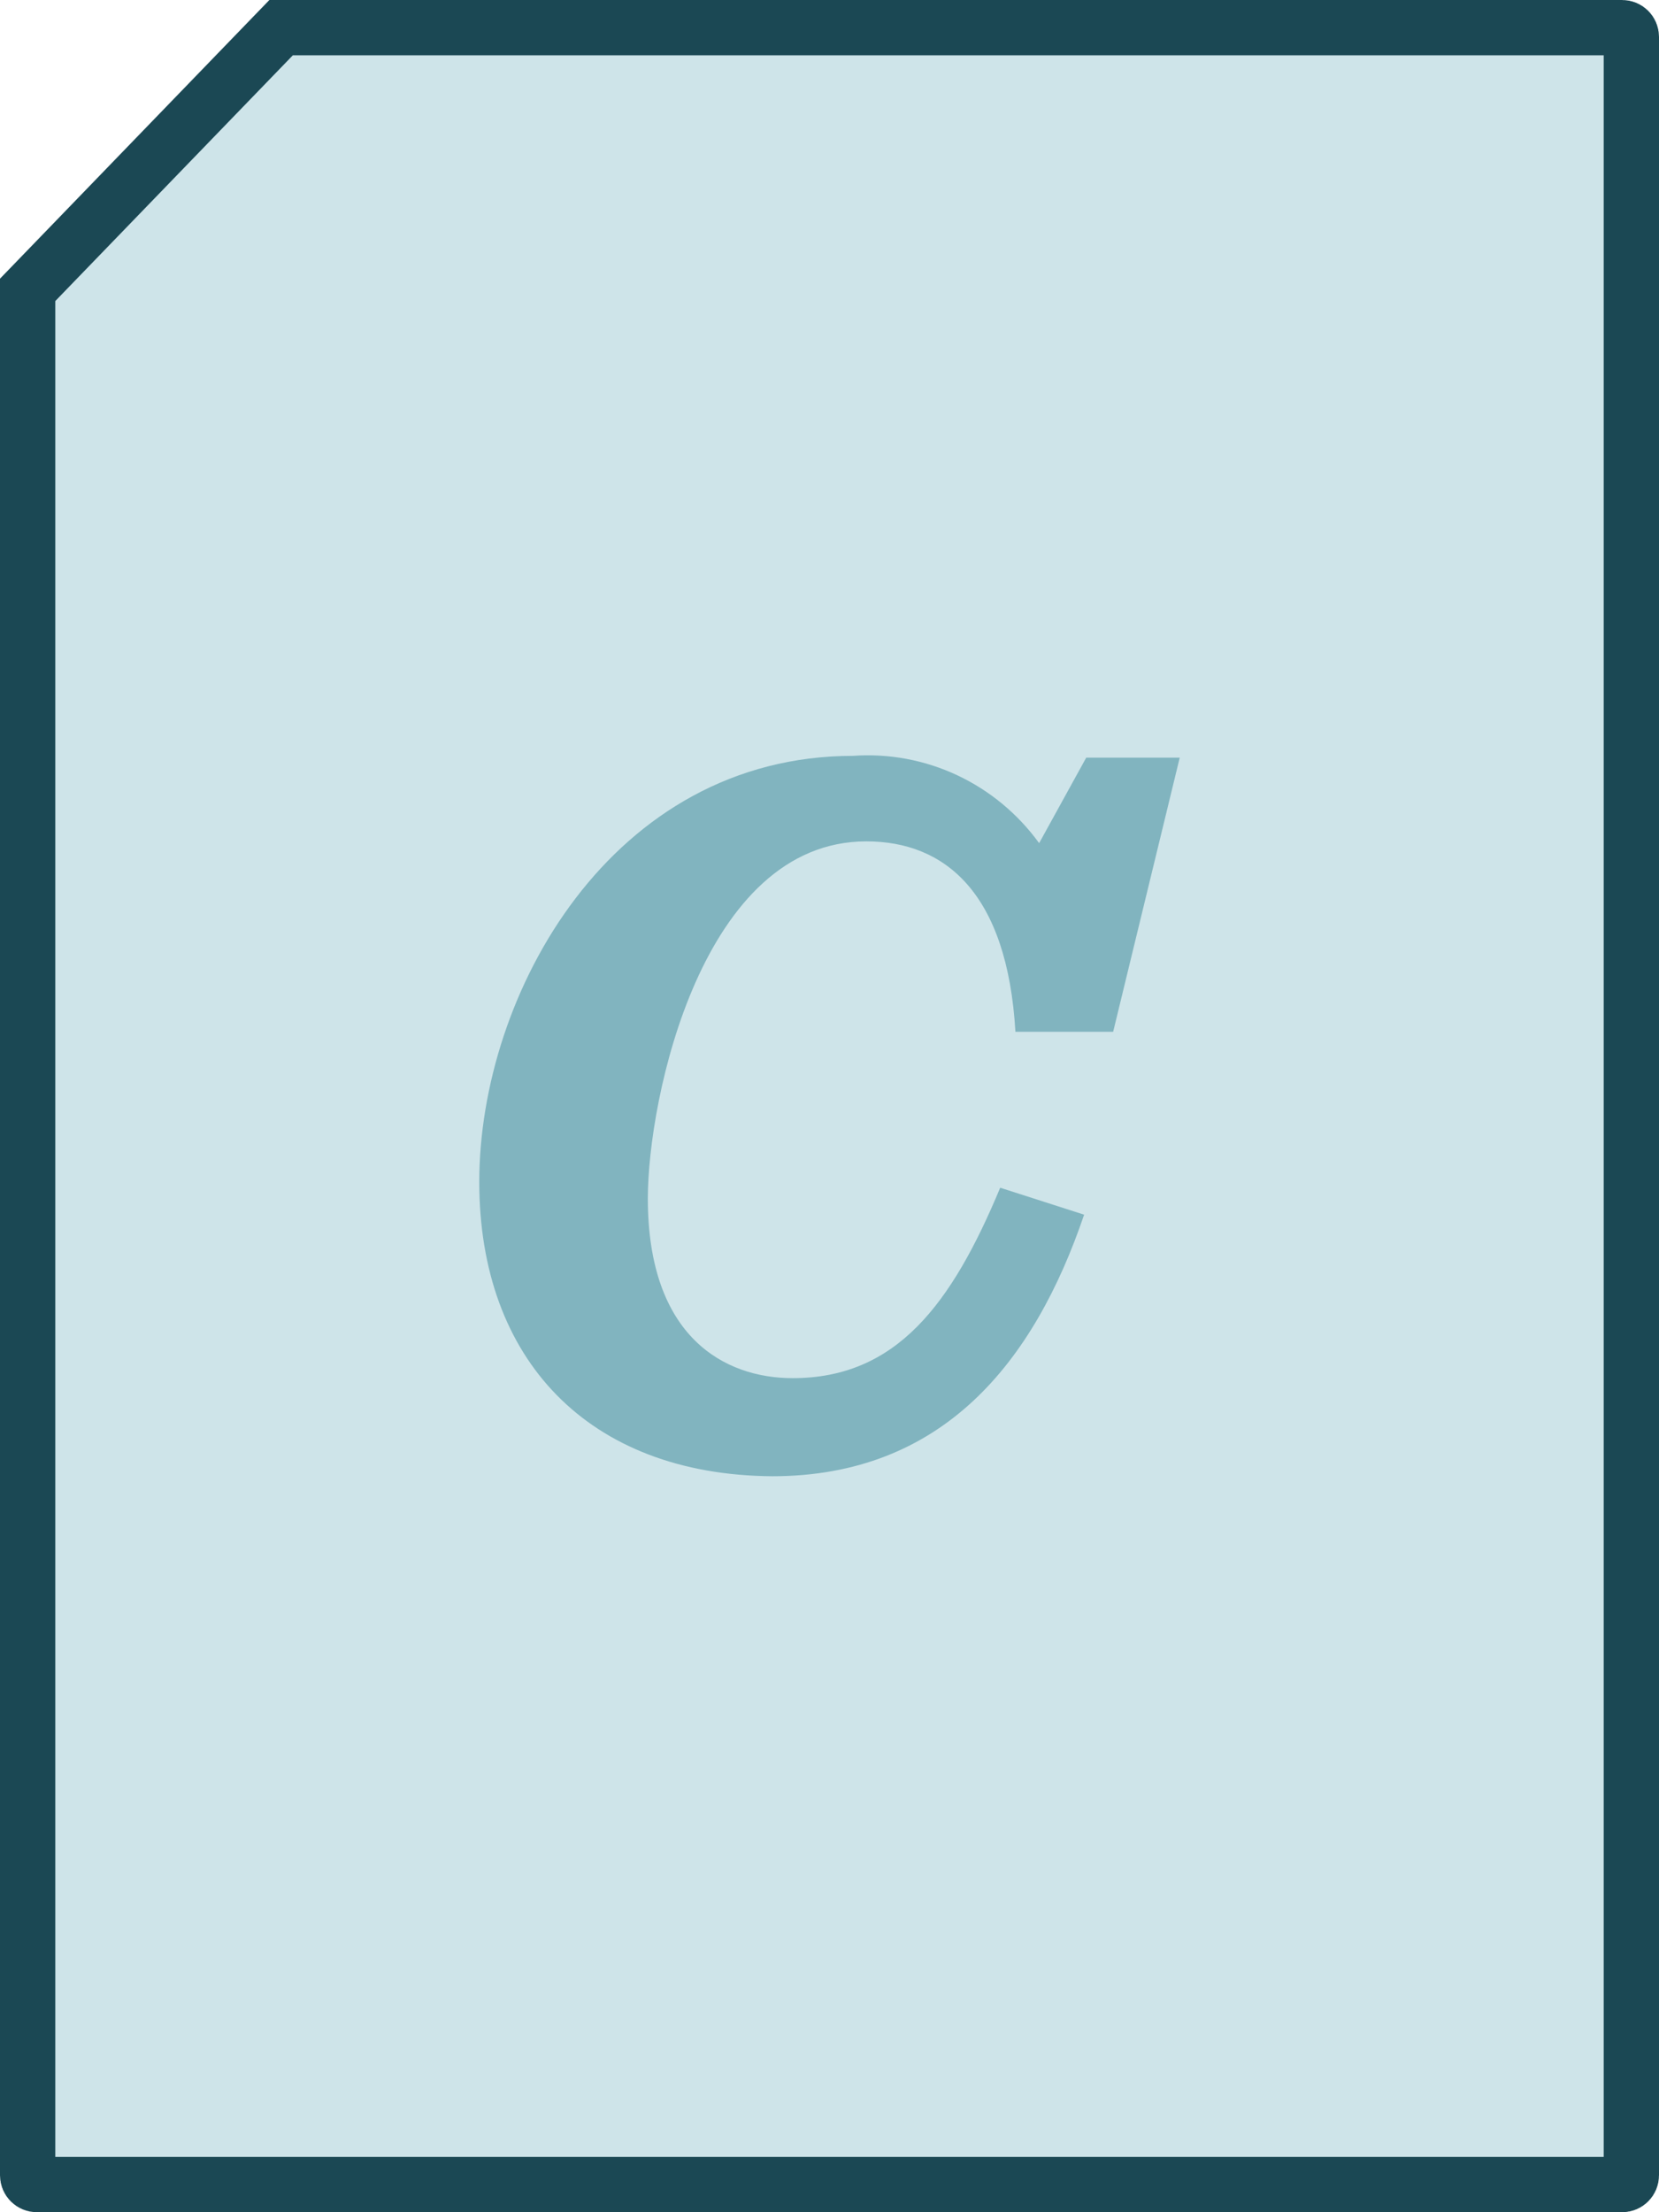
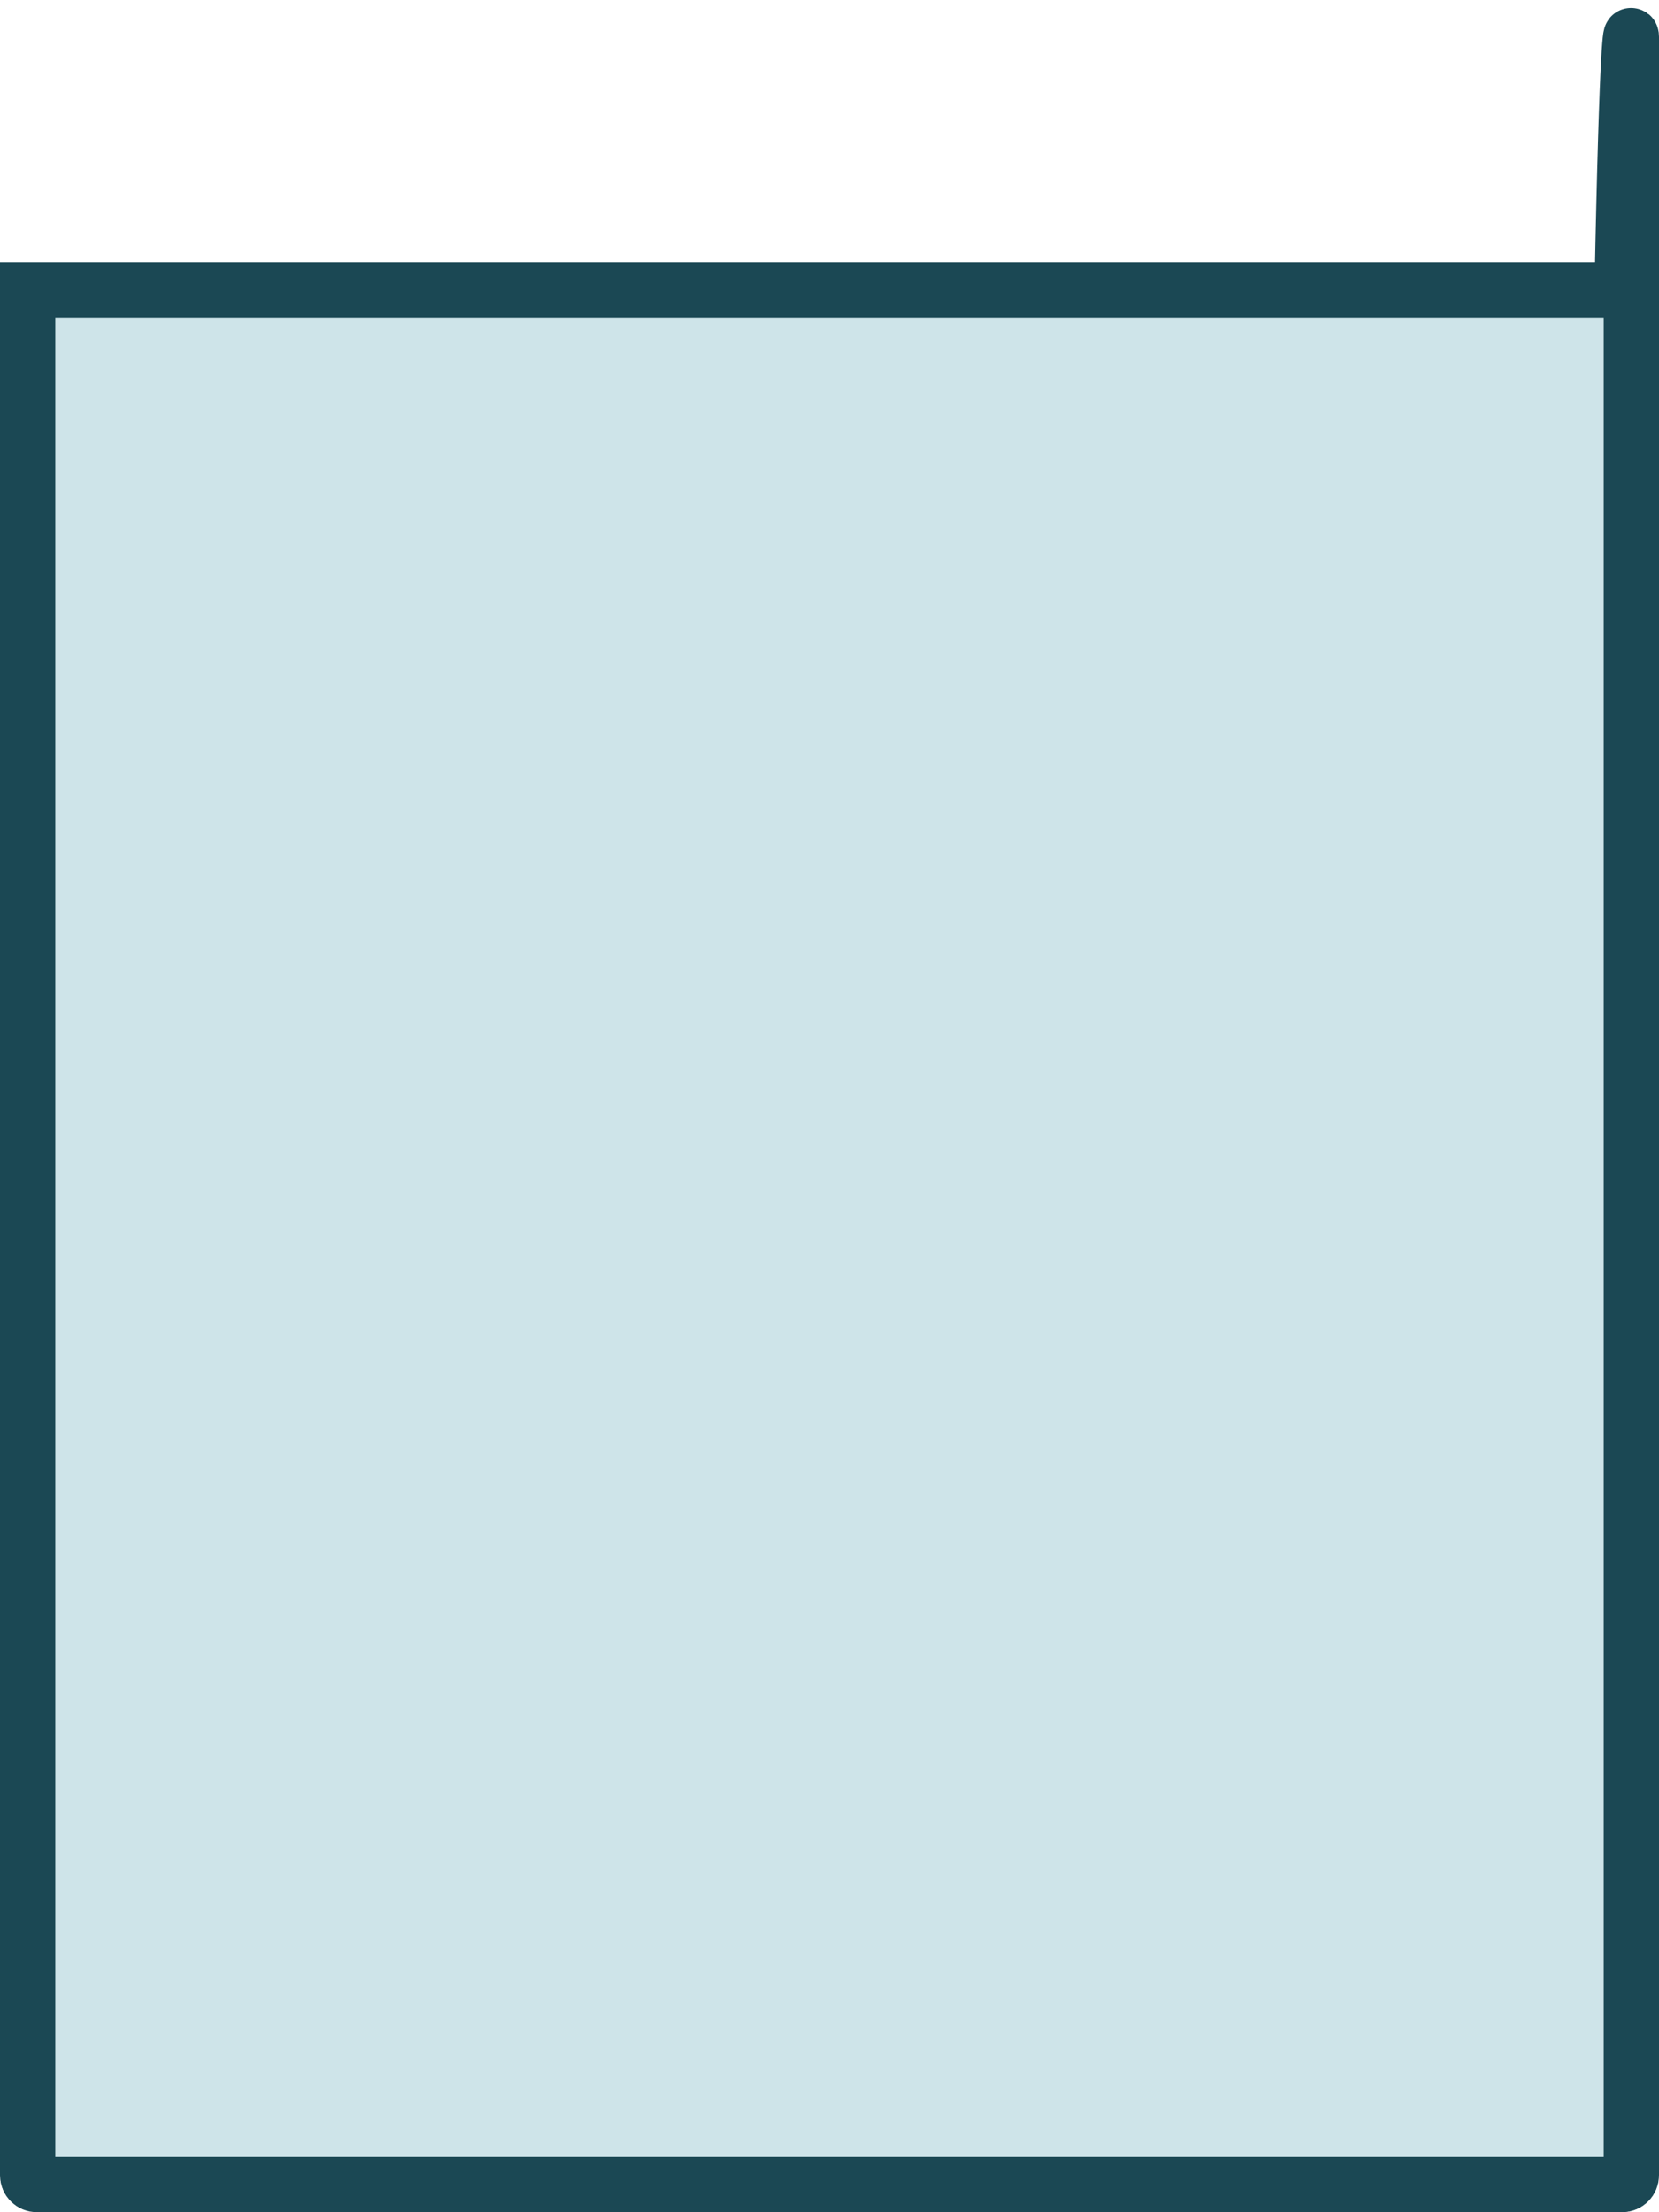
<svg xmlns="http://www.w3.org/2000/svg" width="100%" height="100%" viewBox="0 0 90 120" fill="none">
-   <path d="M88.5 2V118C88.5 118.276 88.276 118.5 88 118.5H2C1.724 118.5 1.5 118.276 1.5 118V15.723L15.25 1.5H88C88.276 1.5 88.5 1.724 88.5 2Z" fill="#CEE4E9" stroke="#1B4854" stroke-width="3" />
-   <path d="M26 64.115C26 53.883 33.185 41 46.287 41C48.225 40.863 50.167 41.225 51.93 42.053C53.693 42.881 55.222 44.148 56.373 45.736L58.928 41.097H64L60.388 55.968H55.086C54.644 48.406 51.244 45.639 46.998 45.639C38.084 45.639 35.145 59.594 35.145 65.012C35.145 72.535 39.313 74.757 43.002 74.757C48.631 74.757 51.628 70.742 54.26 64.427L58.813 65.889C56.085 73.919 51.128 80.078 41.888 80.078C31.898 80 26 73.724 26 64.115Z" fill="#81B4BF" />
+   <path d="M88.5 2V118C88.5 118.276 88.276 118.5 88 118.5H2C1.724 118.5 1.5 118.276 1.5 118V15.723H88C88.276 1.5 88.5 1.724 88.5 2Z" fill="#CEE4E9" stroke="#1B4854" stroke-width="3" />
</svg>